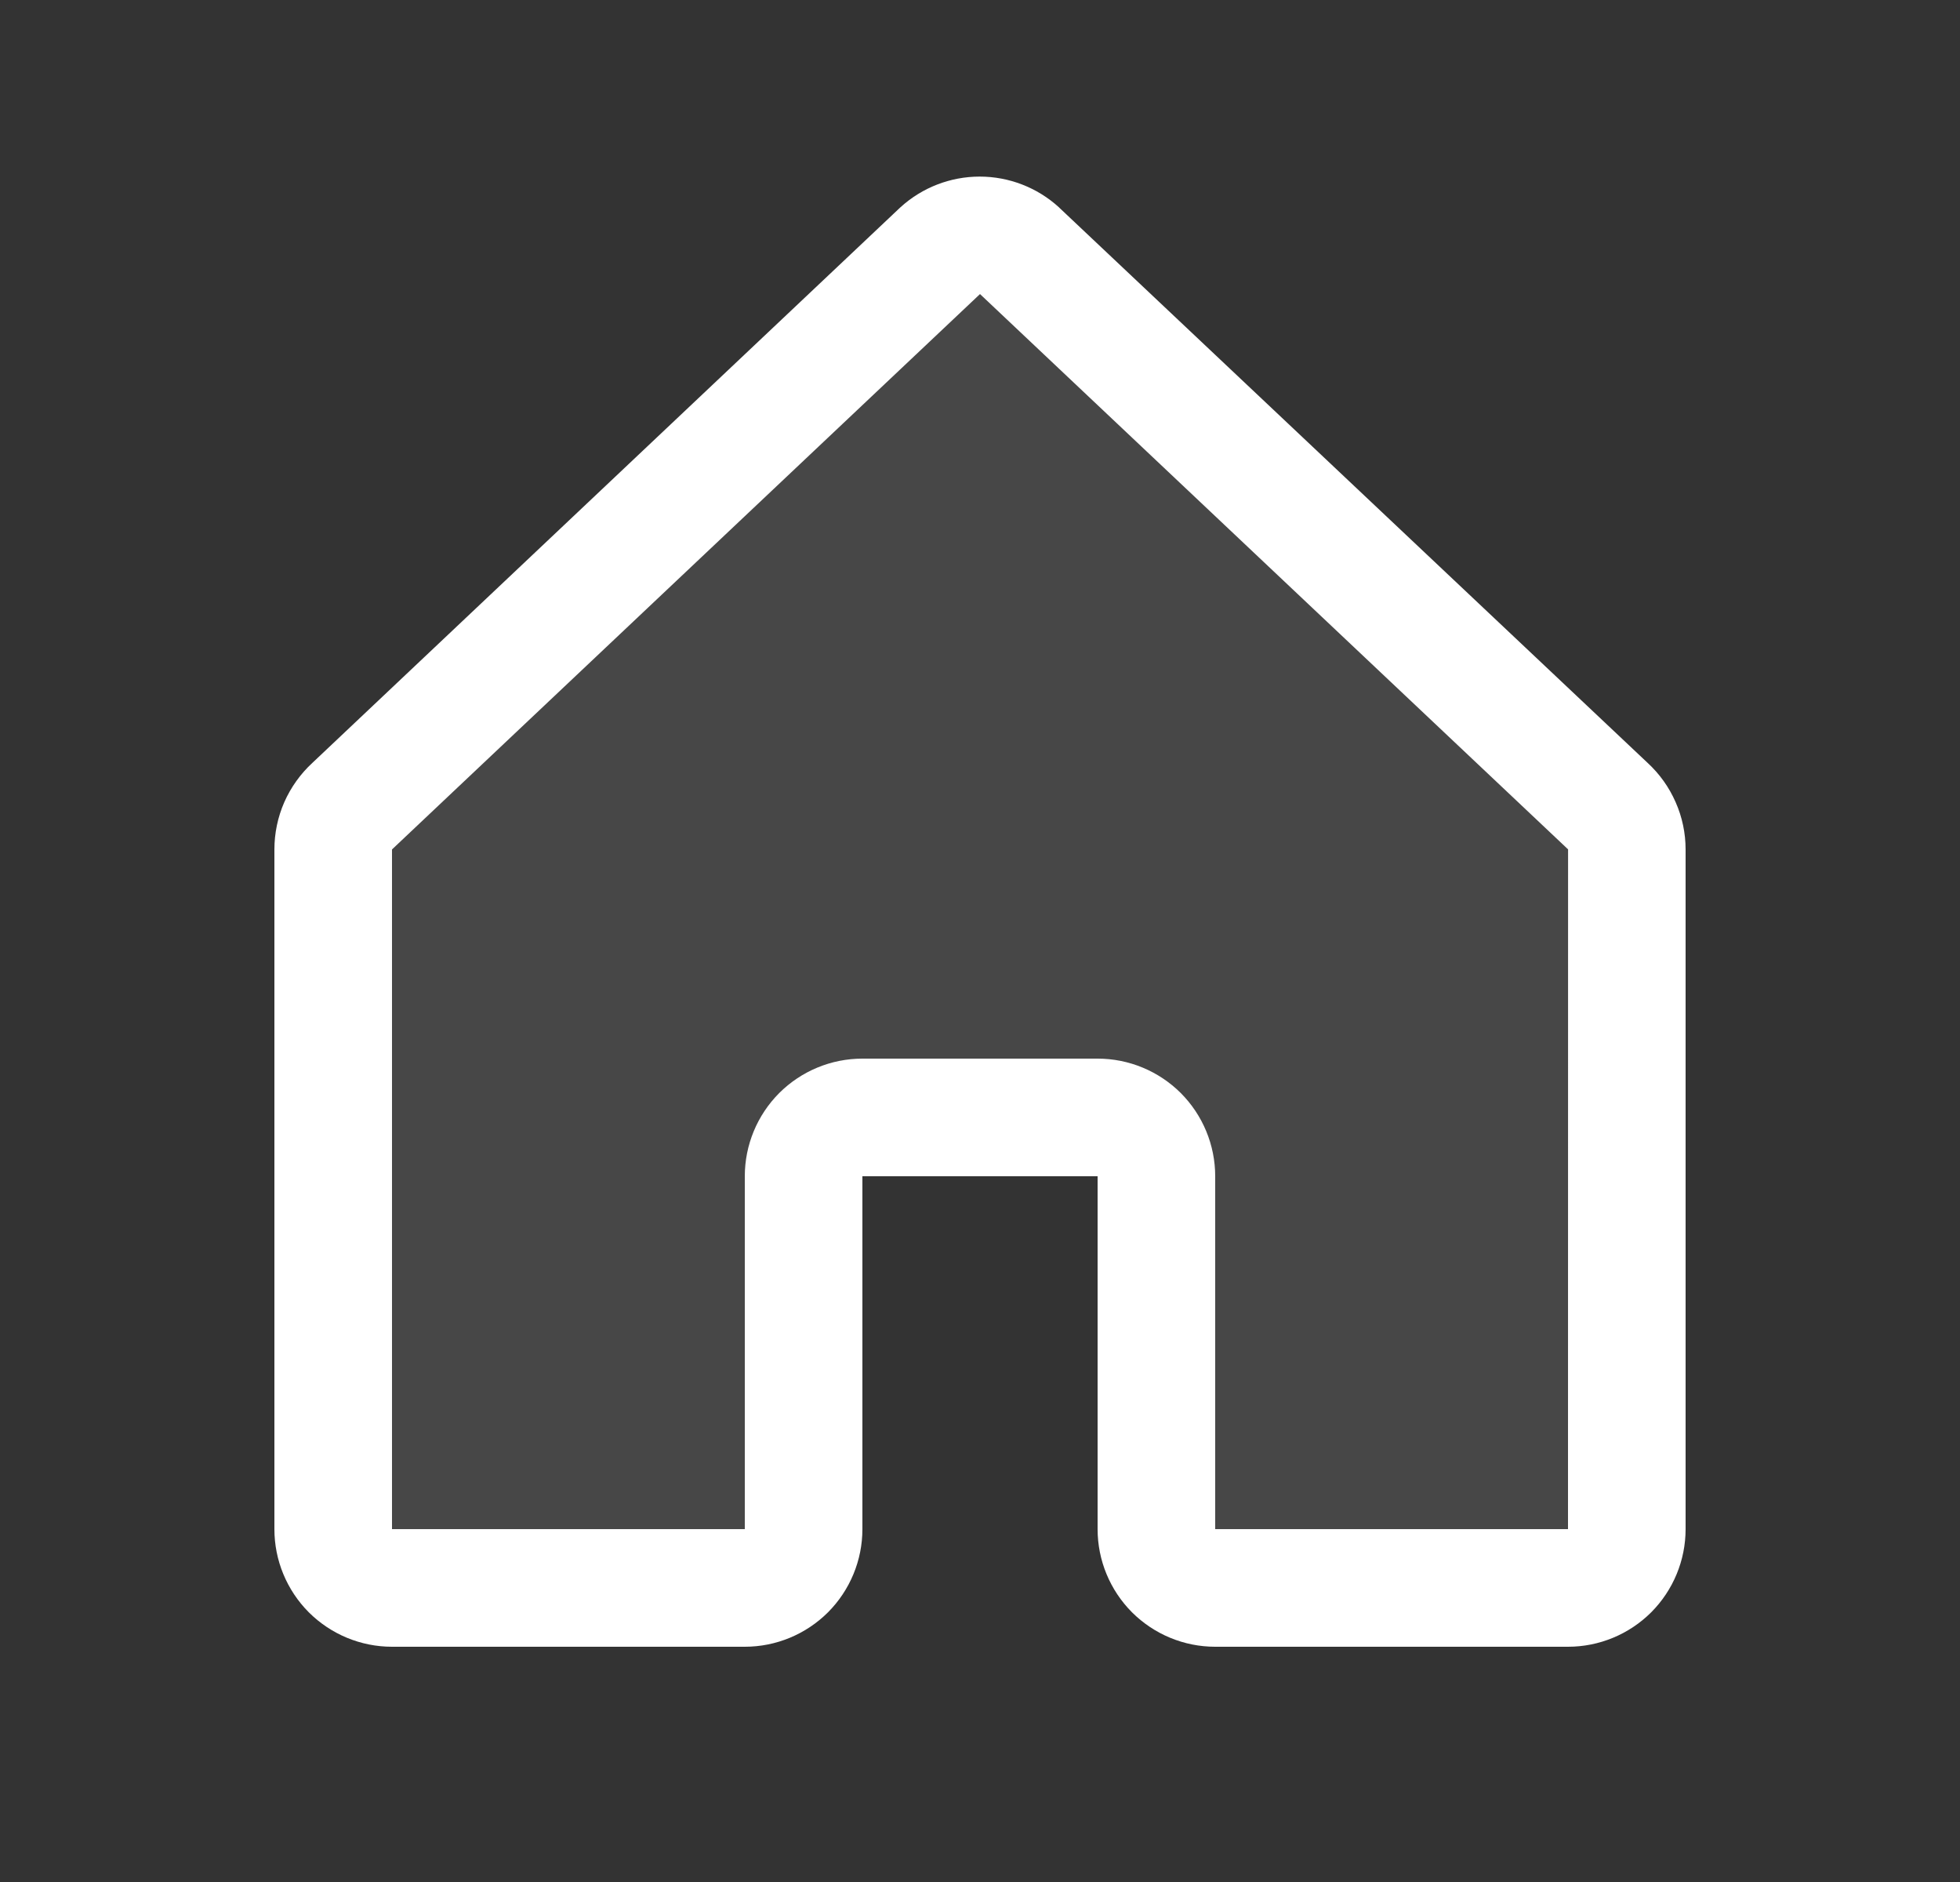
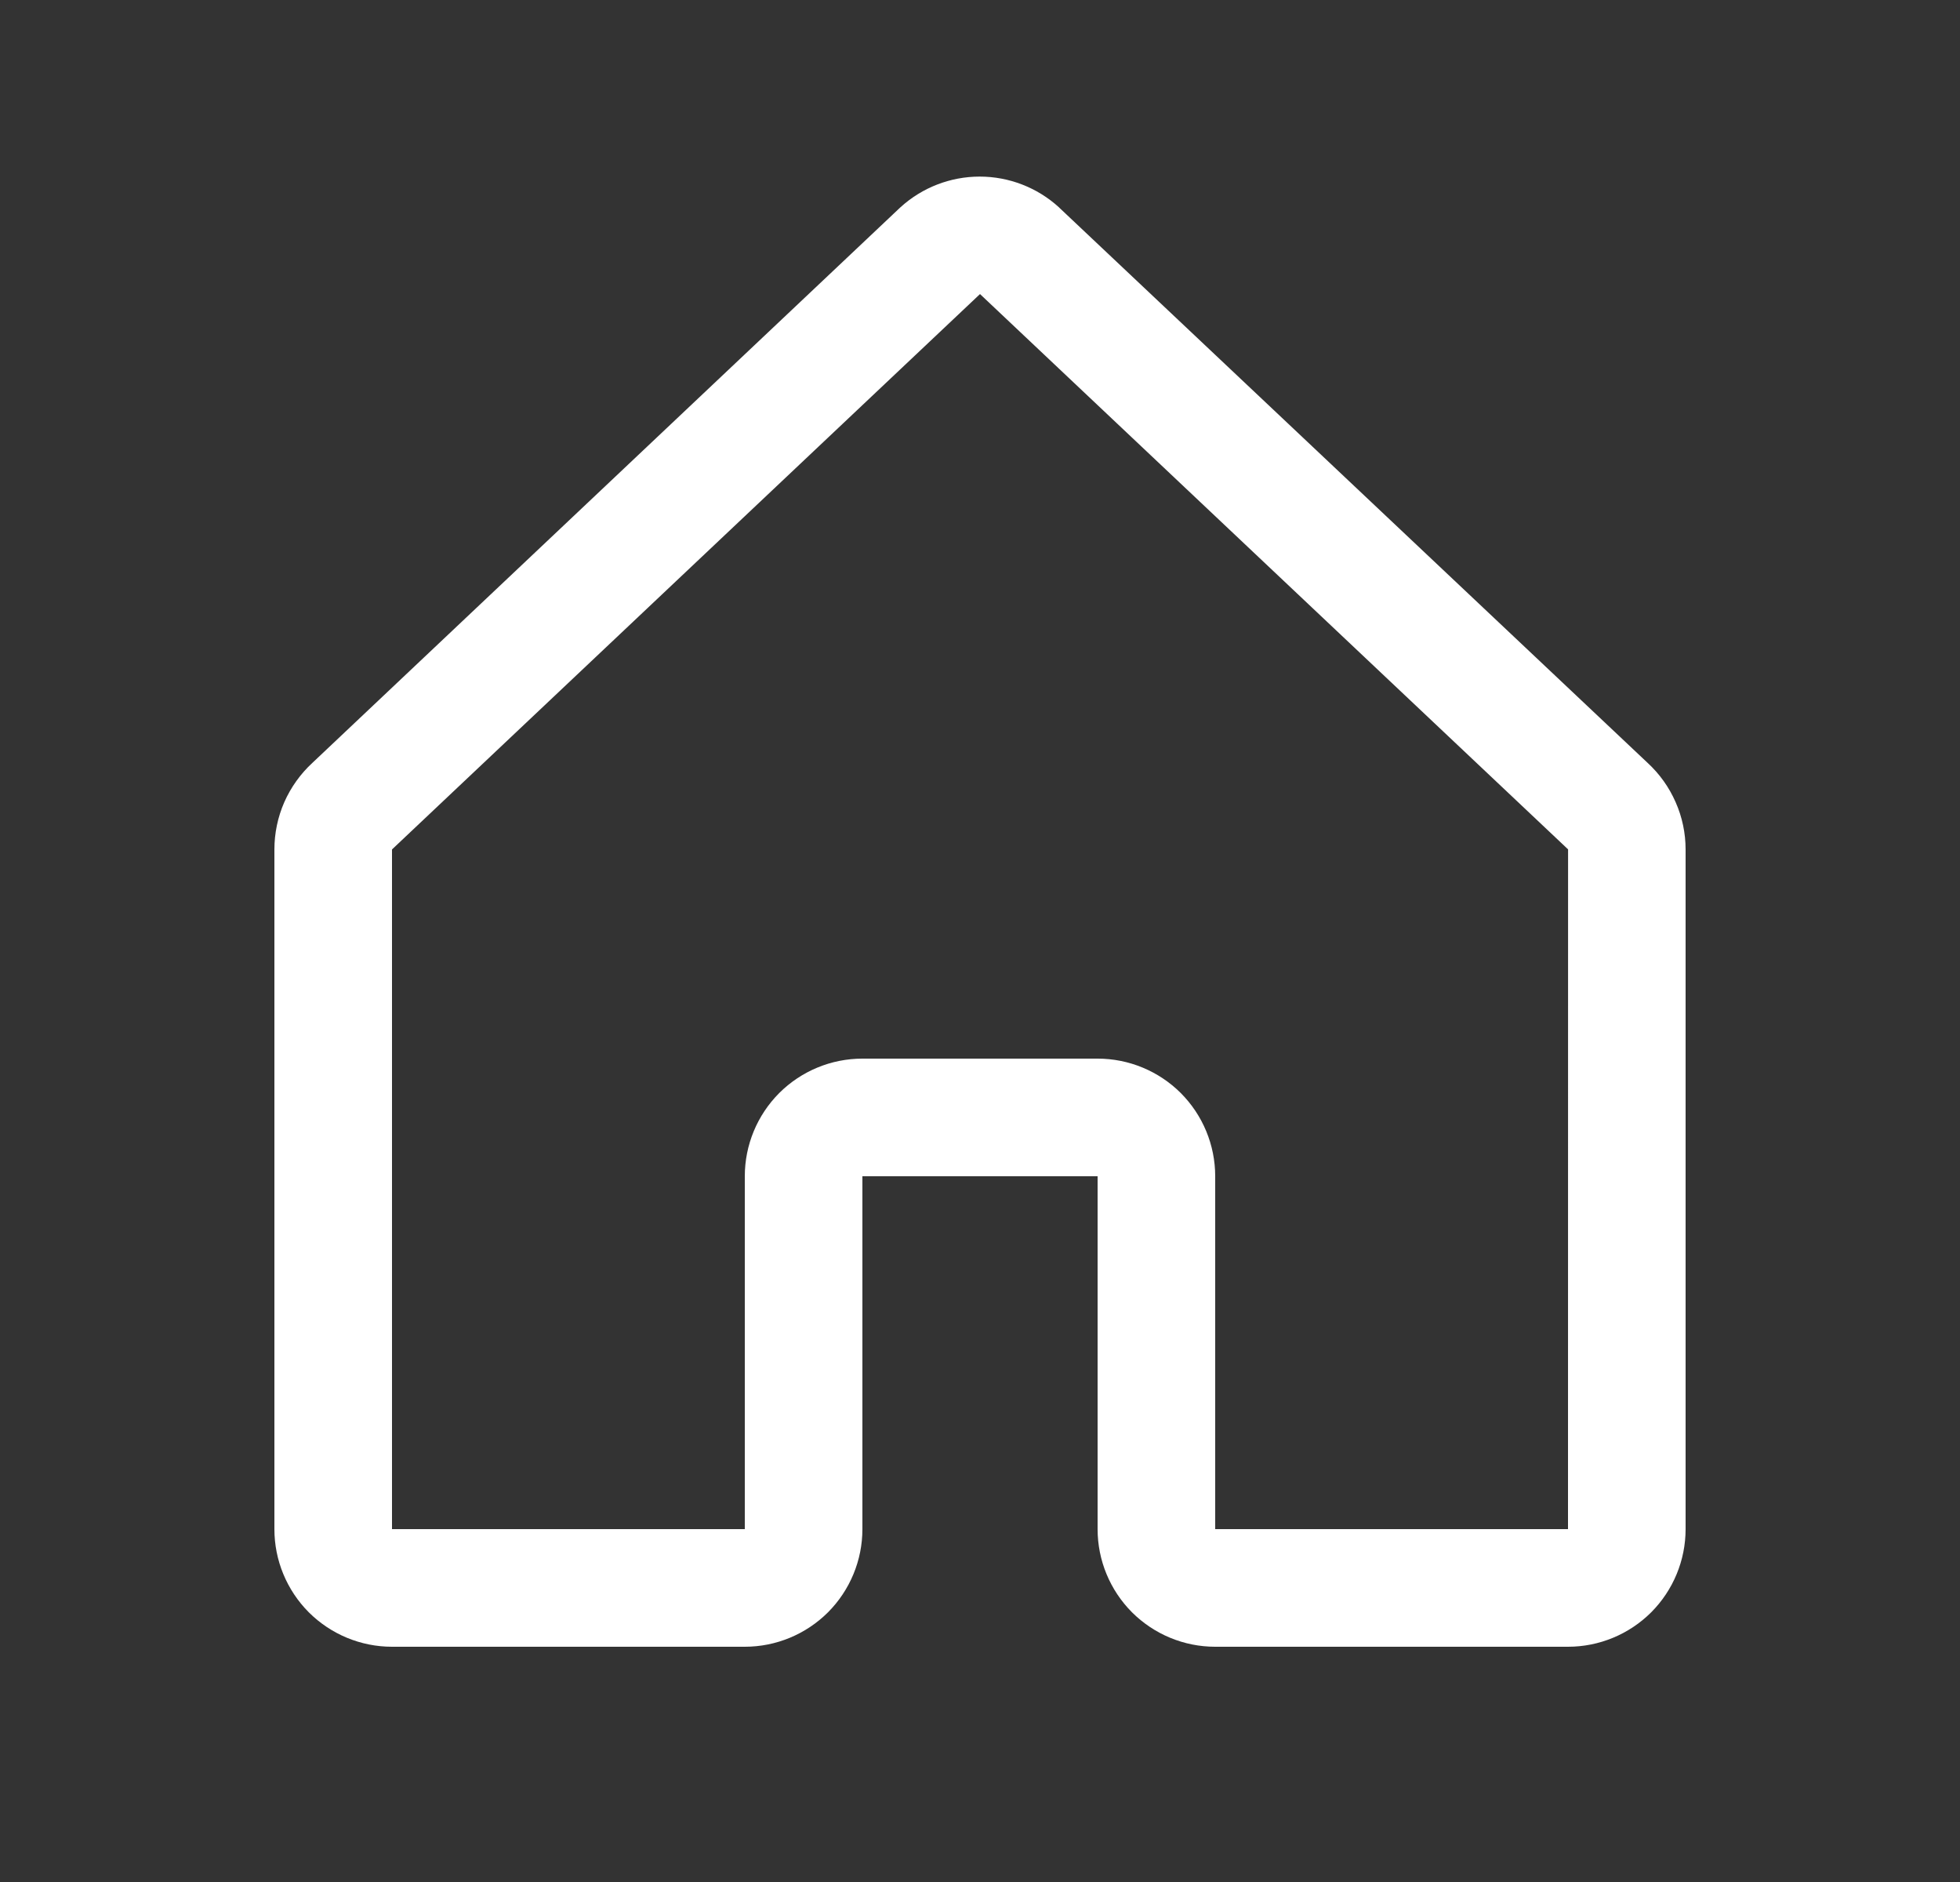
<svg xmlns="http://www.w3.org/2000/svg" width="25" height="24" viewBox="0 0 25 24" fill="none">
  <rect x="0" y="0" width="25" height="24" fill="#333333" stroke="none" />
-   <path d="M20.75 10.832V19.5C20.75 19.699 20.671 19.89 20.53 20.03C20.39 20.171 20.199 20.25 20 20.25H15.5C15.301 20.25 15.11 20.171 14.97 20.03C14.829 19.89 14.75 19.699 14.75 19.5V15C14.75 14.801 14.671 14.61 14.53 14.47C14.39 14.329 14.199 14.25 14 14.25H11C10.801 14.25 10.61 14.329 10.47 14.47C10.329 14.61 10.25 14.801 10.25 15V19.5C10.25 19.699 10.171 19.89 10.03 20.03C9.89 20.171 9.699 20.25 9.5 20.25H5C4.801 20.25 4.61 20.171 4.47 20.03C4.329 19.89 4.25 19.699 4.25 19.5V10.832C4.25 10.727 4.272 10.624 4.314 10.528C4.356 10.433 4.418 10.347 4.496 10.277L11.996 3.195C12.134 3.069 12.314 3 12.501 3C12.687 3 12.867 3.069 13.005 3.195L20.505 10.277C20.582 10.347 20.644 10.433 20.686 10.528C20.728 10.624 20.75 10.727 20.75 10.832Z" fill="white" fill-opacity="0.1" />
  <path d="M21.015 9.728L13.515 2.652C13.512 2.649 13.508 2.646 13.505 2.642C13.229 2.391 12.869 2.252 12.496 2.252C12.123 2.252 11.763 2.391 11.487 2.642L11.476 2.652L3.985 9.728C3.832 9.869 3.71 10.04 3.626 10.23C3.543 10.42 3.5 10.625 3.5 10.833V19.5C3.5 19.898 3.658 20.279 3.939 20.561C4.221 20.842 4.602 21 5 21H9.5C9.898 21 10.279 20.842 10.561 20.561C10.842 20.279 11 19.898 11 19.5V15H14V19.5C14 19.898 14.158 20.279 14.439 20.561C14.721 20.842 15.102 21 15.5 21H20C20.398 21 20.779 20.842 21.061 20.561C21.342 20.279 21.5 19.898 21.5 19.5V10.833C21.5 10.625 21.457 10.42 21.373 10.23C21.29 10.04 21.168 9.869 21.015 9.728ZM20 19.5H15.5V15C15.5 14.602 15.342 14.221 15.061 13.939C14.779 13.658 14.398 13.5 14 13.5H11C10.602 13.5 10.221 13.658 9.939 13.939C9.658 14.221 9.5 14.602 9.5 15V19.5H5V10.833L5.01 10.823L12.5 3.75L19.991 10.822L20.001 10.831L20 19.5Z" fill="white" />
</svg>